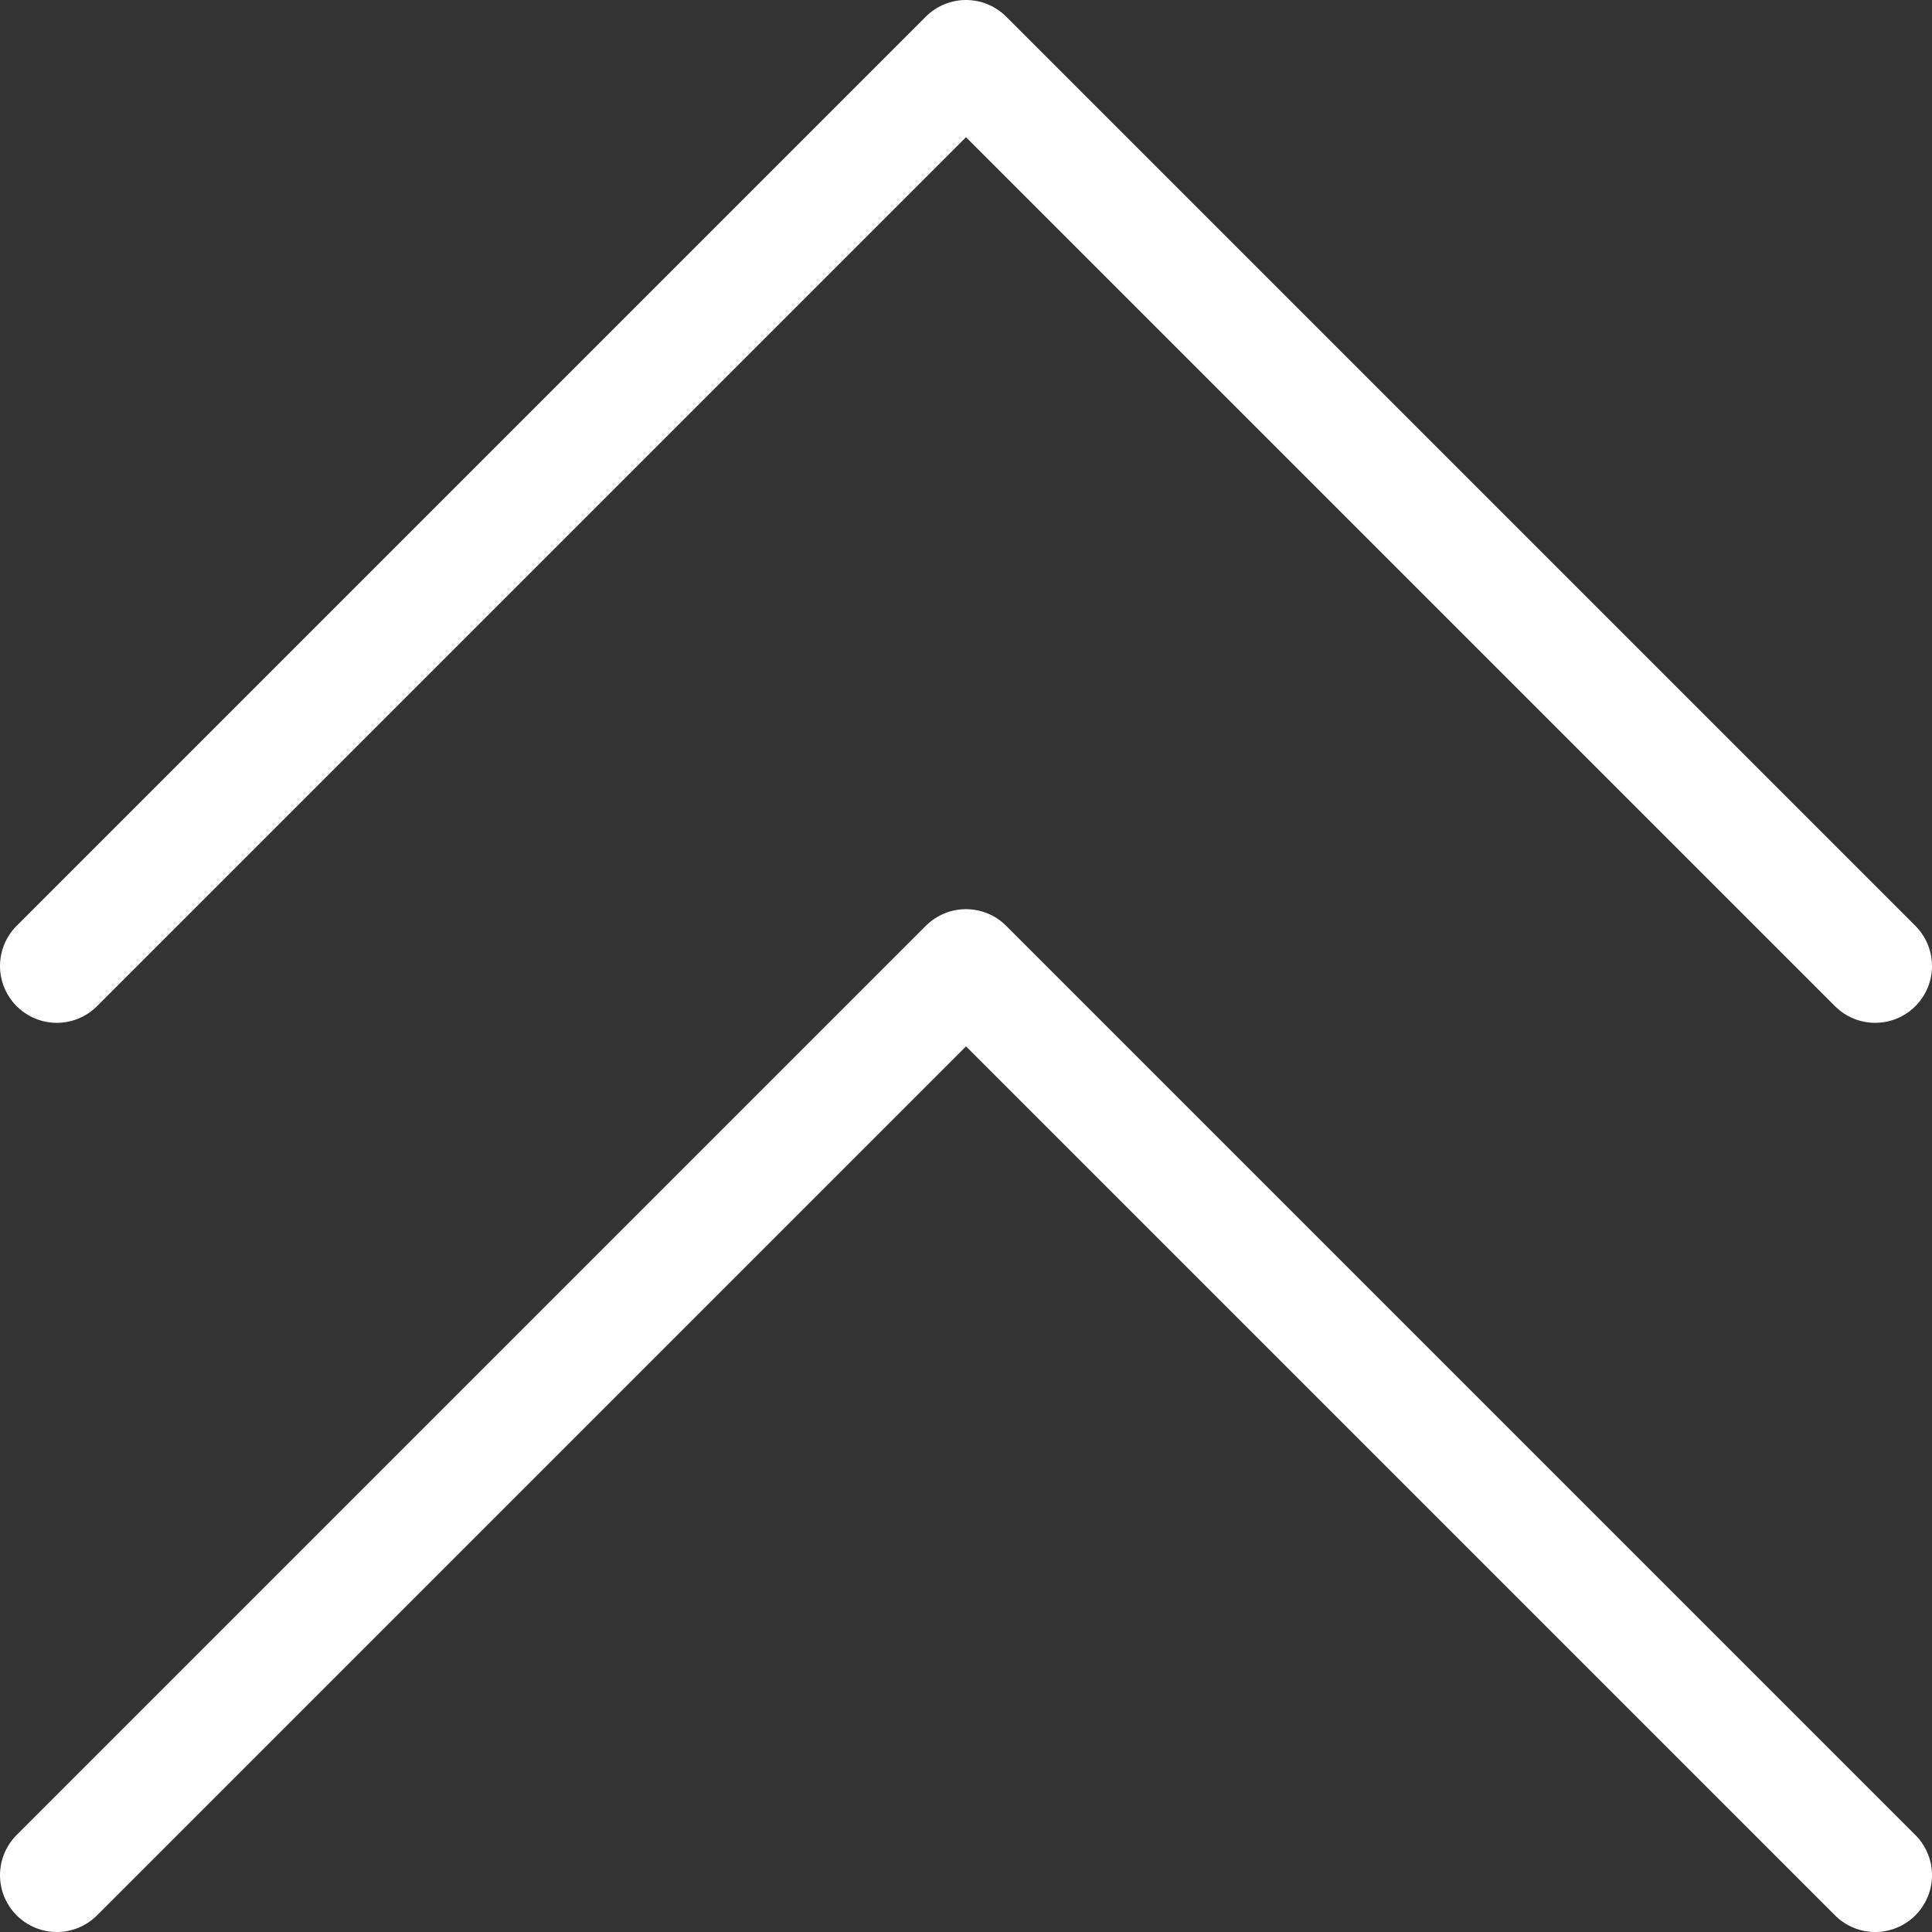
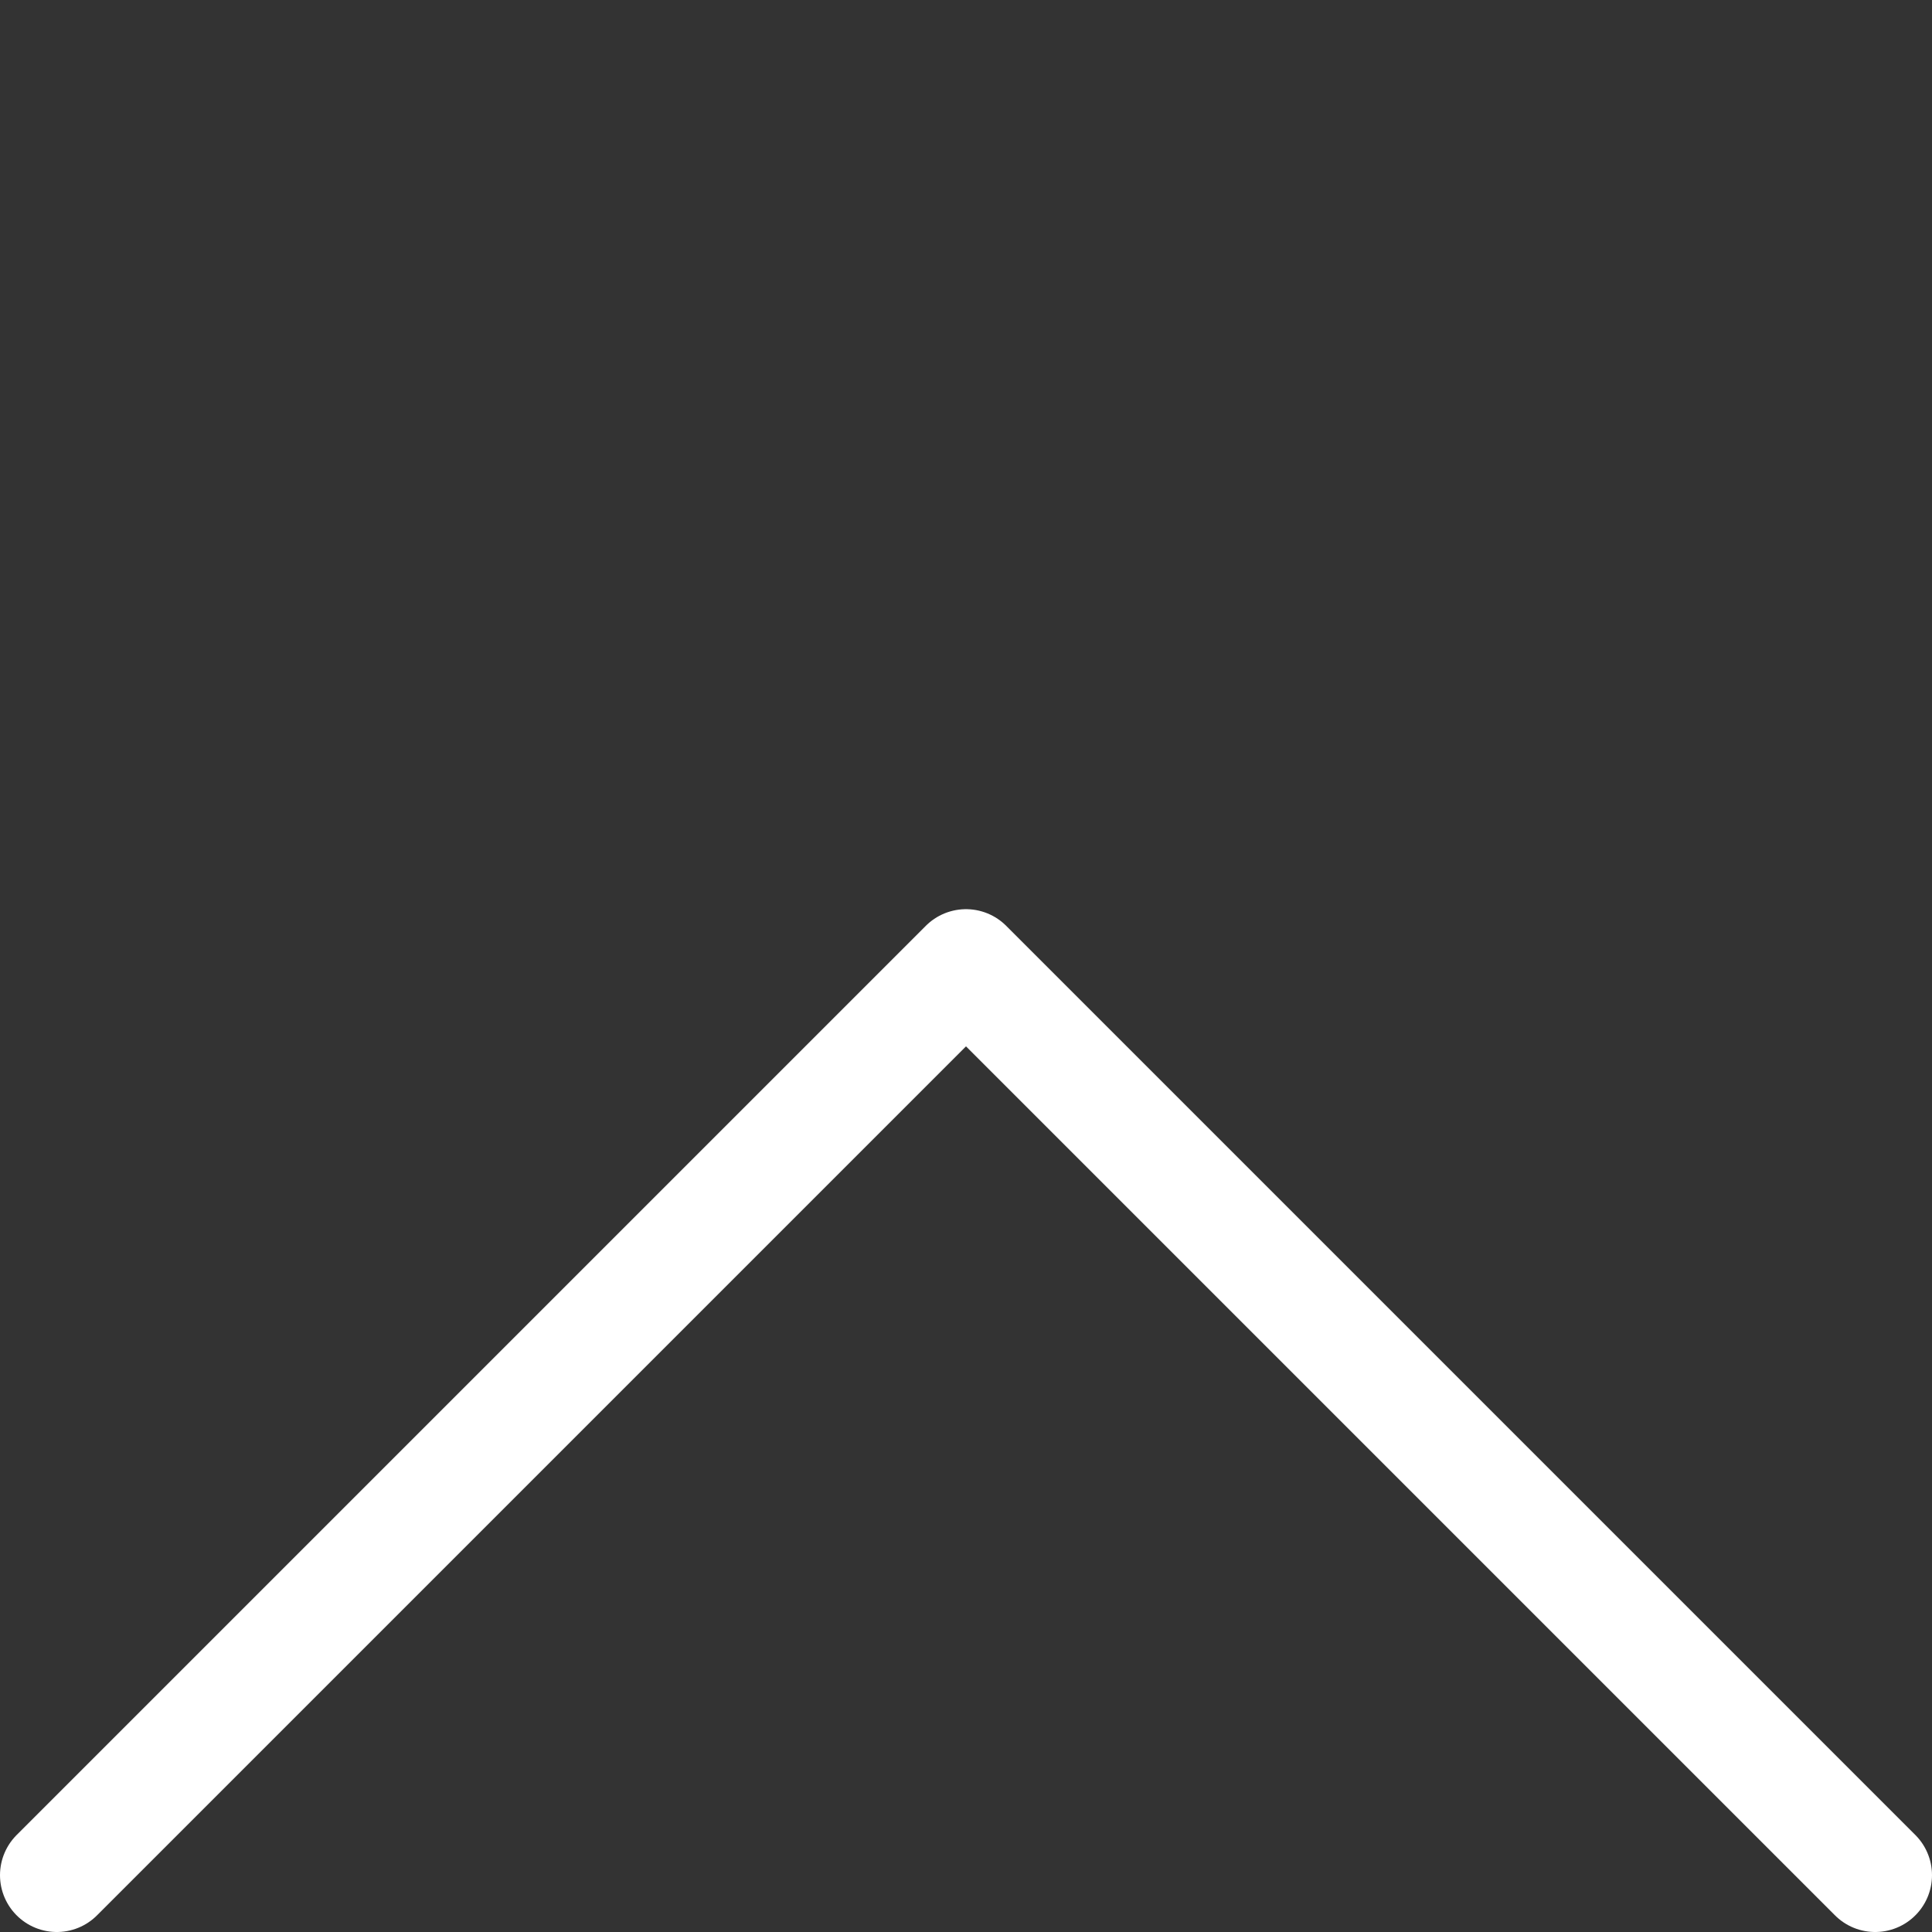
<svg xmlns="http://www.w3.org/2000/svg" id="_レイヤー_1" data-name="レイヤー 1" viewBox="0 0 17 17">
  <rect x="0" y="0" width="17" height="17" fill="#333333" stroke="none" />
  <defs>
    <style>
      .cls-1 {
        fill: none;
        fill-rule: evenodd;
        stroke: #fff;
        stroke-linecap: round;
        stroke-linejoin: round;
      }
    </style>
  </defs>
-   <polyline class="cls-1" points=".5 8.5 8.5 .5 16.5 8.5" />
  <polyline class="cls-1" points=".5 16.5 8.5 8.5 16.5 16.5" />
</svg>